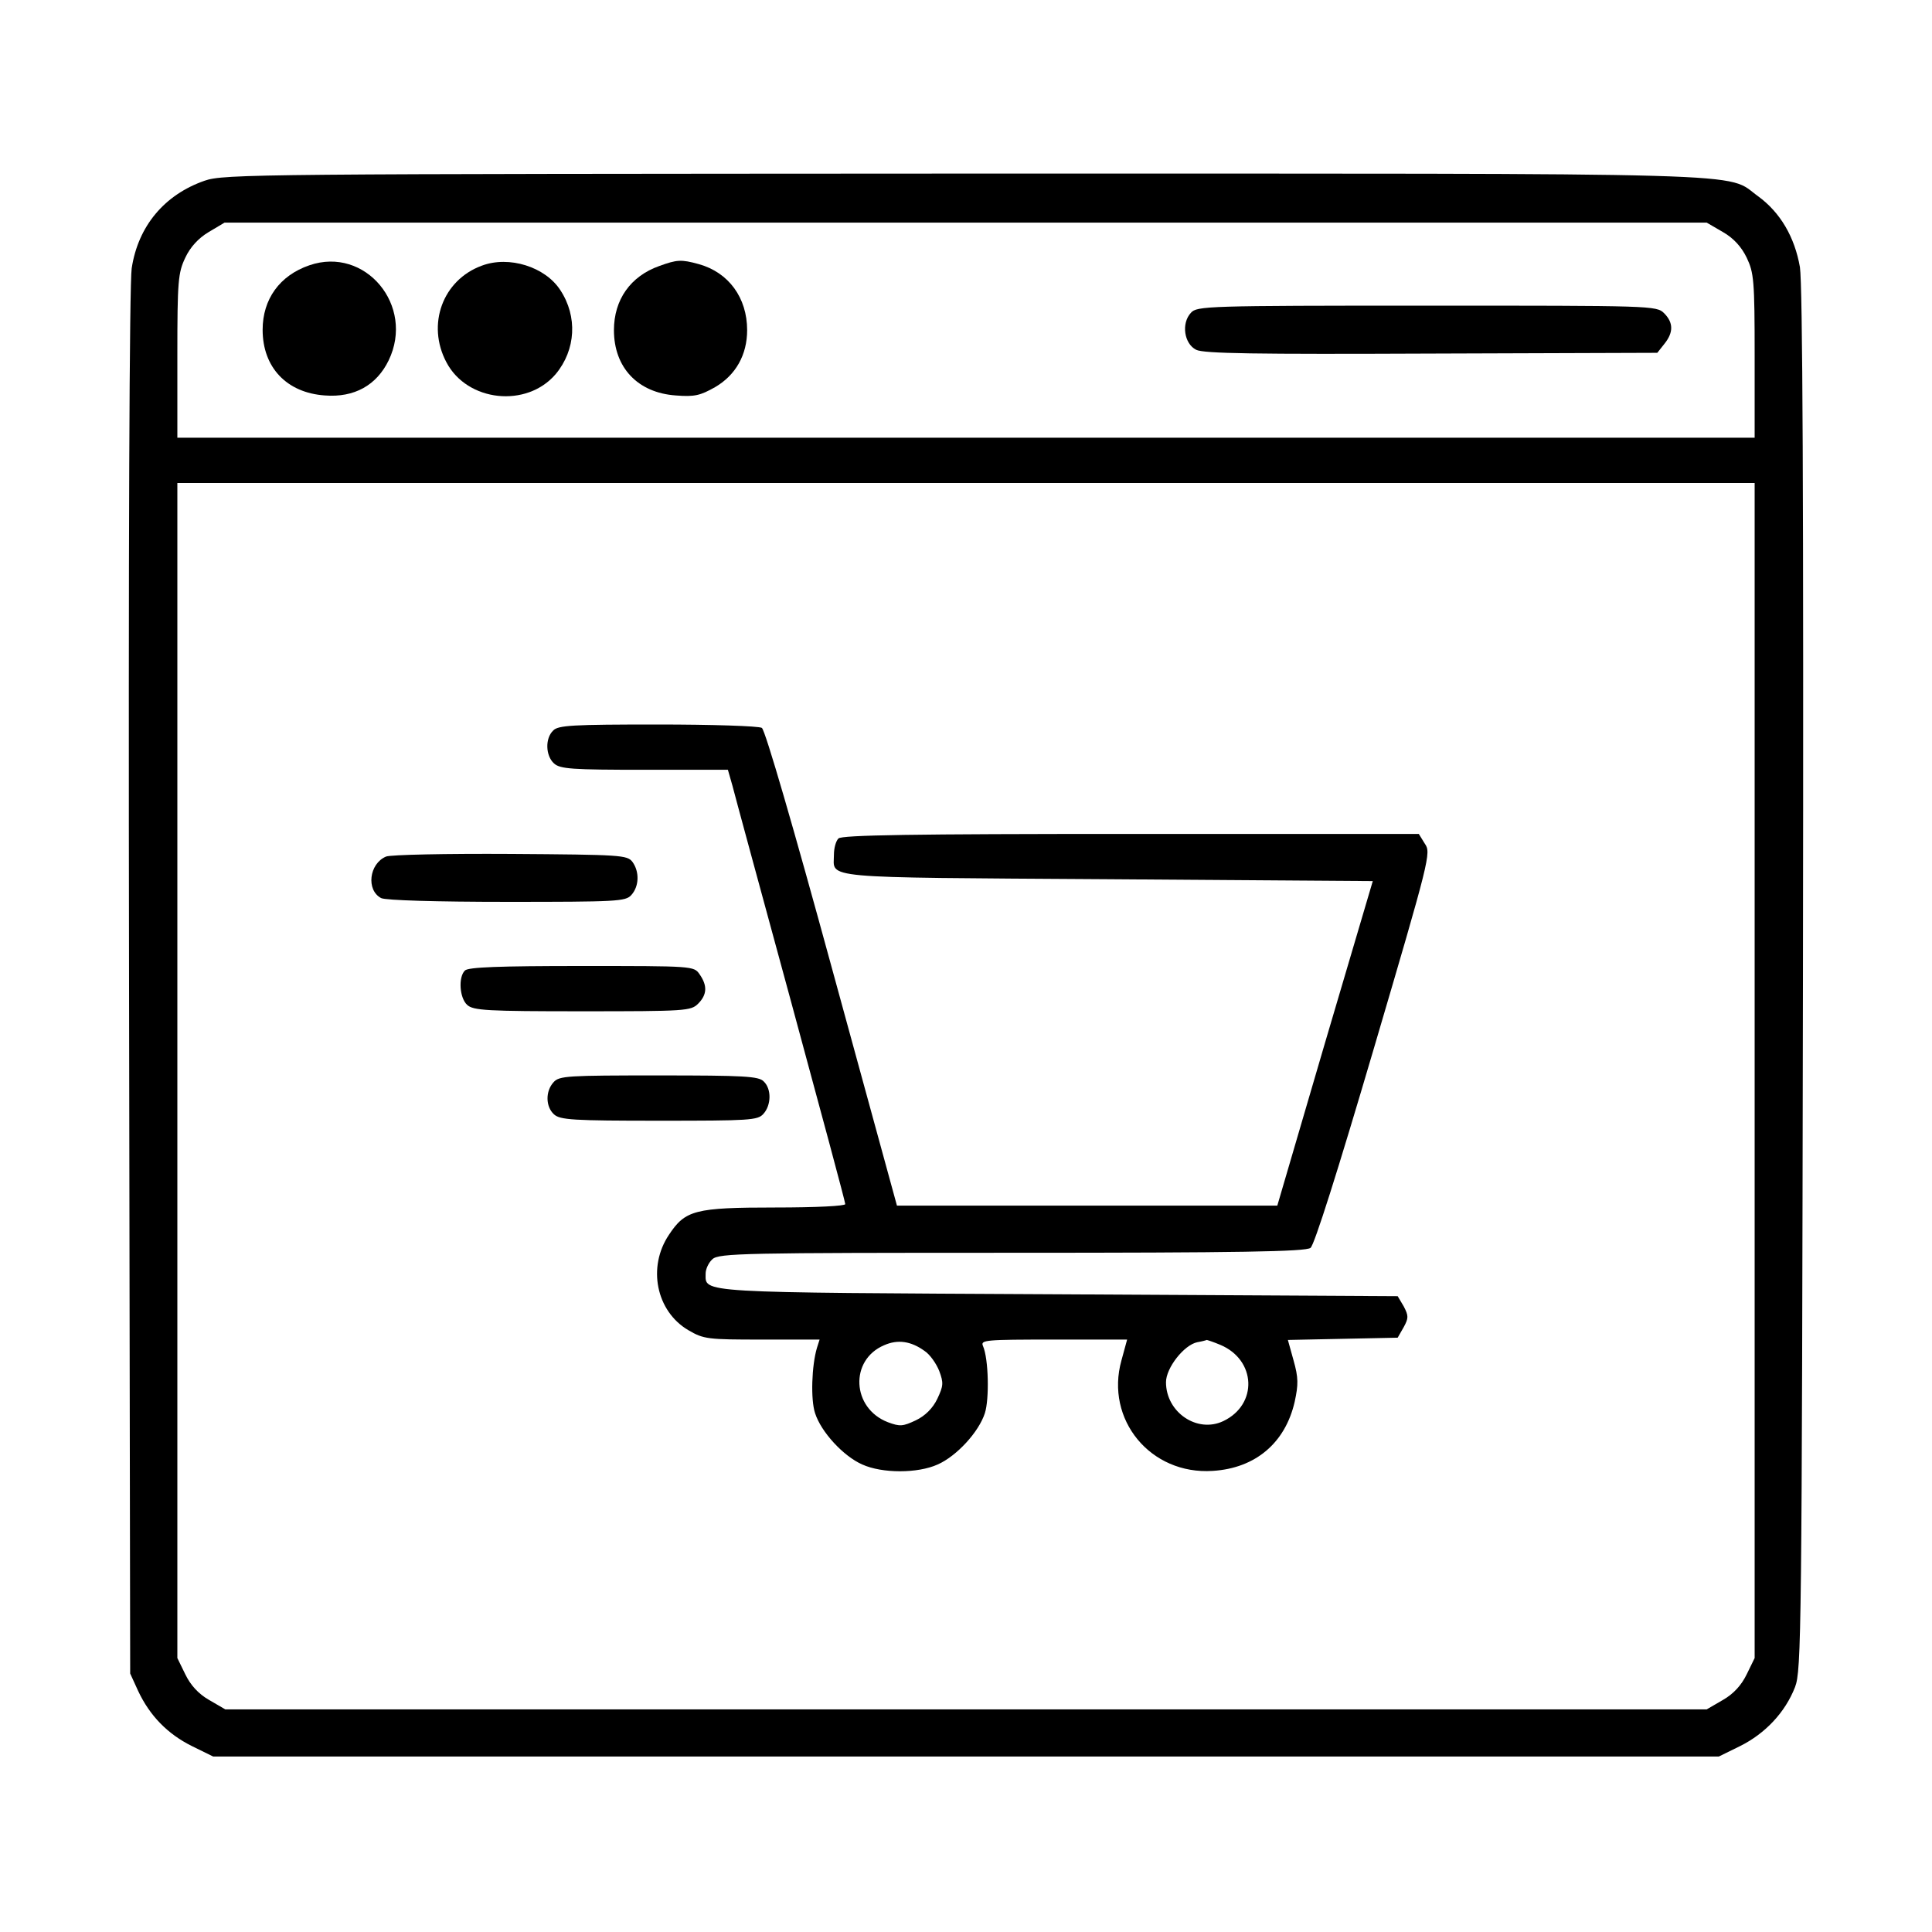
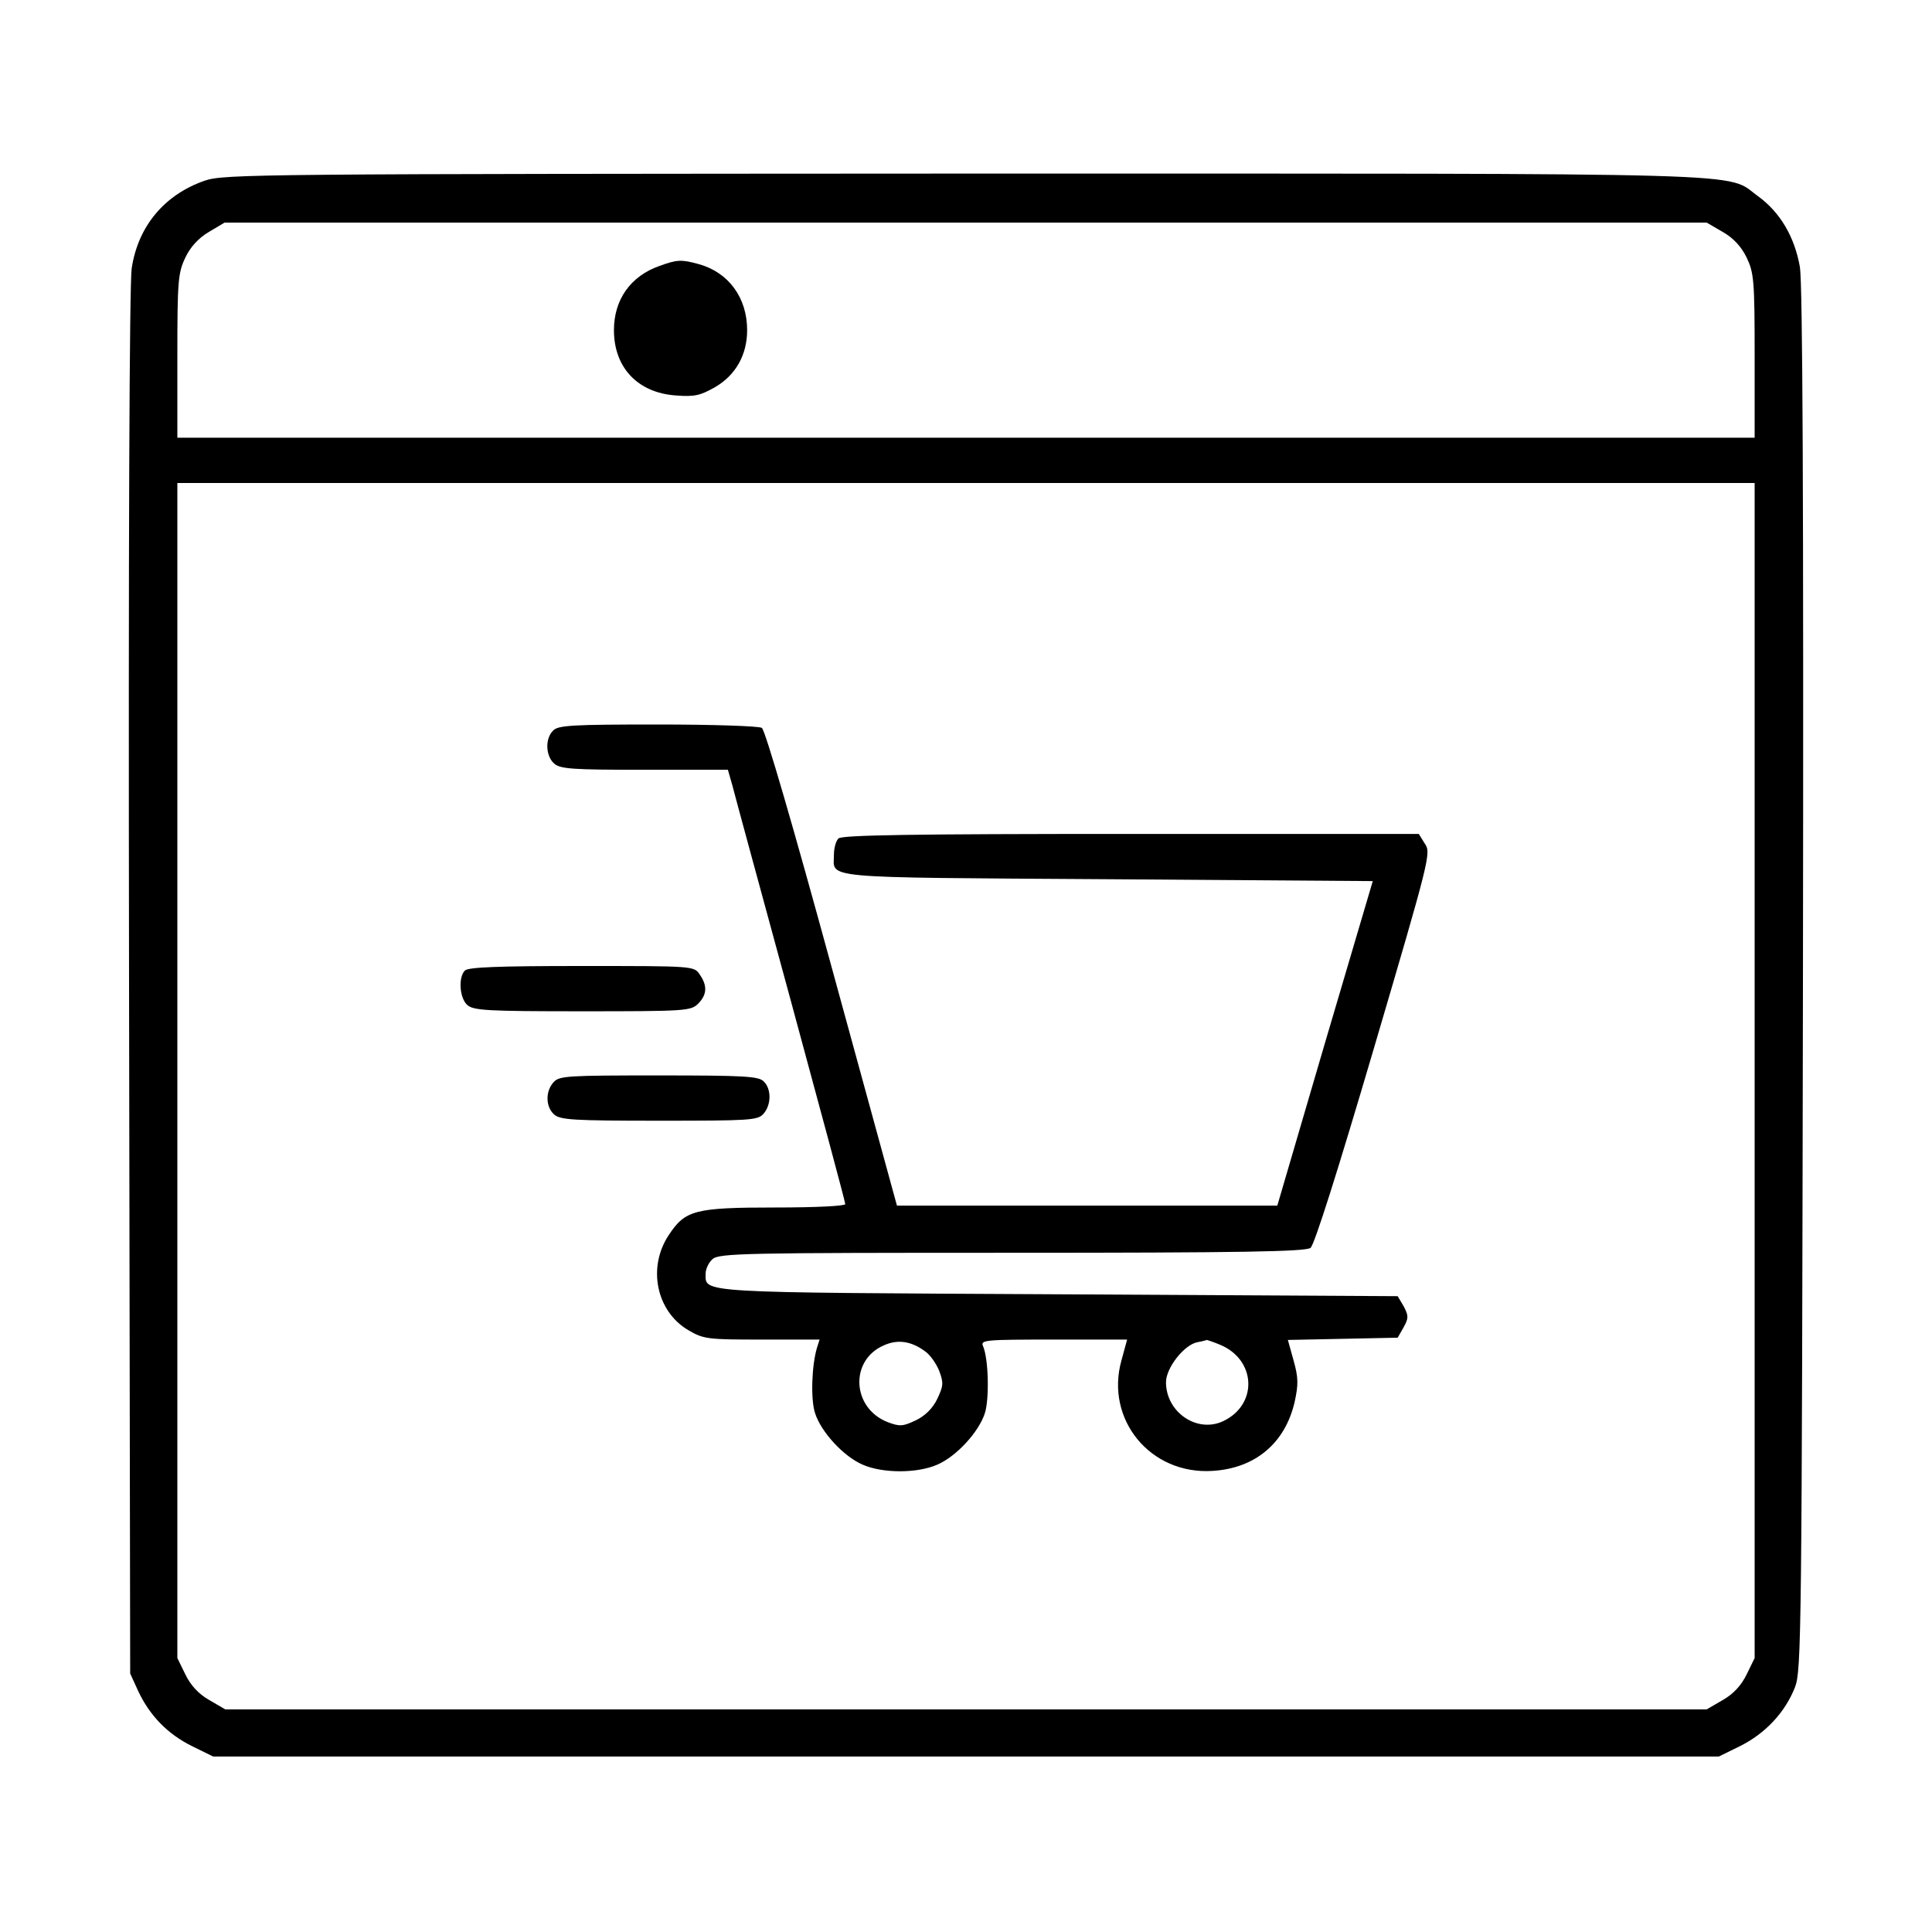
<svg xmlns="http://www.w3.org/2000/svg" version="1.0" width="512pt" height="512pt" viewBox="0 0 512 512" preserveAspectRatio="xMidYMid meet">
  <g transform="translate(0,512) scale(0.1,-0.1)" fill="#000000" stroke="none">
    <path d="M542 4641 c-106 -37 -176 -120 -193 -232 -6 -41 -9 -724 -7 -1894 l3 -1830 21 -46 c31 -66 78 -114 142 -146 l57 -28 1995 0 1995 0 57 28 c66 33 119 89 145 156 17 44 18 140 21 1871 2 1303 -1 1844 -8 1892 -14 80 -52 145 -111 188 -89 64 51 60 -2103 60 -1873 -1 -1963 -1 -2014 -19z m4024 -136 c28 -16 49 -39 63 -68 19 -40 21 -60 21 -260 l0 -217 -2090 0 -2090 0 0 217 c0 199 2 220 21 260 13 28 35 52 62 68 l42 25 1964 0 1964 0 43 -25z m84 -2222 l0 -1557 -21 -43 c-14 -29 -35 -52 -63 -68 l-43 -25 -1963 0 -1963 0 -43 25 c-28 16 -49 39 -63 68 l-21 43 0 1557 0 1557 2090 0 2090 0 0 -1557z" />
-     <path d="M820 4417 c-79 -27 -124 -90 -124 -171 0 -100 64 -167 165 -174 78 -6 137 27 169 93 70 145 -62 303 -210 252z" />
-     <path d="M1277 4416 c-104 -38 -147 -156 -94 -256 55 -105 213 -122 290 -31 53 64 58 152 12 222 -40 62 -136 92 -208 65z" />
-     <path d="M1747 4415 c-76 -27 -120 -89 -120 -170 0 -99 63 -166 164 -173 50 -4 65 0 104 22 55 32 85 86 85 151 0 86 -49 153 -128 175 -47 13 -58 12 -105 -5z" />
-     <path d="M3156 4291 c-26 -28 -18 -82 14 -98 20 -10 155 -12 623 -10 l599 2 19 24 c24 30 24 56 -1 81 -20 20 -33 20 -628 20 -586 0 -610 -1 -626 -19z" />
+     <path d="M1747 4415 c-76 -27 -120 -89 -120 -170 0 -99 63 -166 164 -173 50 -4 65 0 104 22 55 32 85 86 85 151 0 86 -49 153 -128 175 -47 13 -58 12 -105 -5" />
    <path d="M1466 3184 c-22 -21 -20 -67 2 -87 16 -15 48 -17 240 -17 l221 0 12 -42 c6 -24 76 -281 155 -571 79 -291 144 -532 144 -538 0 -5 -76 -9 -186 -9 -212 0 -238 -7 -281 -72 -58 -86 -34 -203 51 -253 41 -24 51 -25 196 -25 l152 0 -7 -22 c-14 -47 -17 -137 -5 -173 16 -50 75 -114 125 -136 53 -24 147 -24 200 0 50 22 109 86 125 136 12 37 10 144 -5 178 -7 16 6 17 188 17 l194 0 -15 -55 c-44 -157 77 -304 242 -293 113 7 192 74 217 183 10 46 10 64 -3 110 l-15 54 146 3 145 3 16 28 c13 24 13 30 0 55 l-16 27 -900 5 c-966 5 -934 3 -934 55 0 12 8 29 18 38 17 16 86 17 793 17 605 0 779 3 792 13 10 7 72 203 168 529 148 503 152 518 135 542 l-16 26 -763 0 c-580 0 -766 -3 -775 -12 -7 -7 -12 -26 -12 -43 0 -64 -49 -60 723 -65 l705 -5 -127 -430 -126 -430 -504 0 -504 0 -172 628 c-101 370 -177 632 -186 638 -8 5 -132 9 -276 9 -225 0 -264 -2 -277 -16z m984 -1644 c14 -9 31 -33 39 -53 12 -32 11 -40 -5 -74 -12 -25 -32 -45 -57 -57 -34 -16 -42 -17 -74 -5 -96 37 -102 165 -10 204 36 16 71 11 107 -15z m784 16 c95 -40 100 -158 8 -202 -69 -33 -152 23 -152 103 0 38 48 99 83 106 12 2 23 5 25 6 1 0 17 -5 36 -13z" />
-     <path d="M1023 2850 c-45 -19 -53 -89 -13 -110 11 -6 148 -10 333 -10 291 0 315 1 330 18 21 23 22 62 3 88 -14 18 -30 19 -323 21 -169 1 -318 -2 -330 -7z" />
    <path d="M1232 2548 c-18 -18 -14 -73 6 -91 16 -15 53 -17 305 -17 274 0 288 1 307 20 24 24 25 48 4 78 -15 22 -17 22 -313 22 -218 0 -300 -3 -309 -12z" />
    <path d="M1467 2252 c-22 -24 -21 -65 1 -85 16 -15 51 -17 279 -17 239 0 261 1 276 18 21 23 22 66 1 86 -13 14 -53 16 -278 16 -242 0 -264 -1 -279 -18z" />
  </g>
</svg>